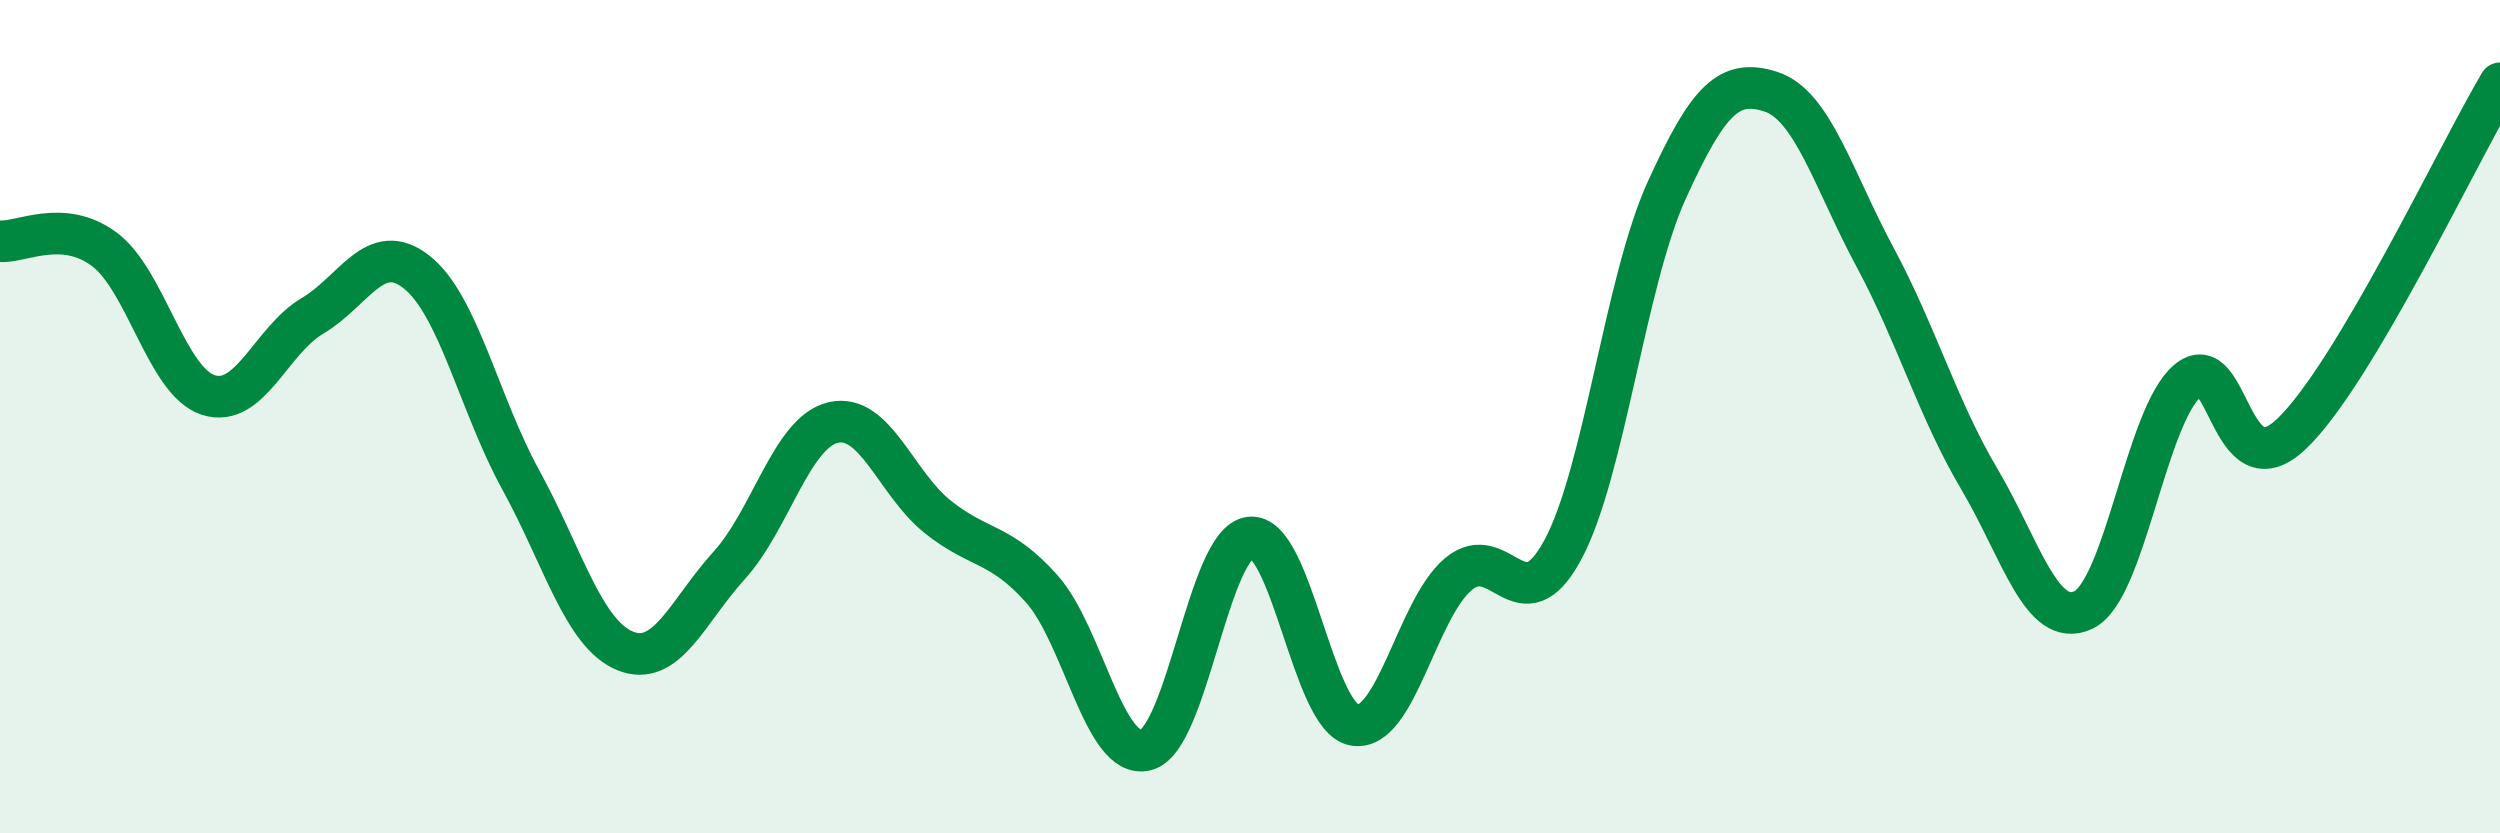
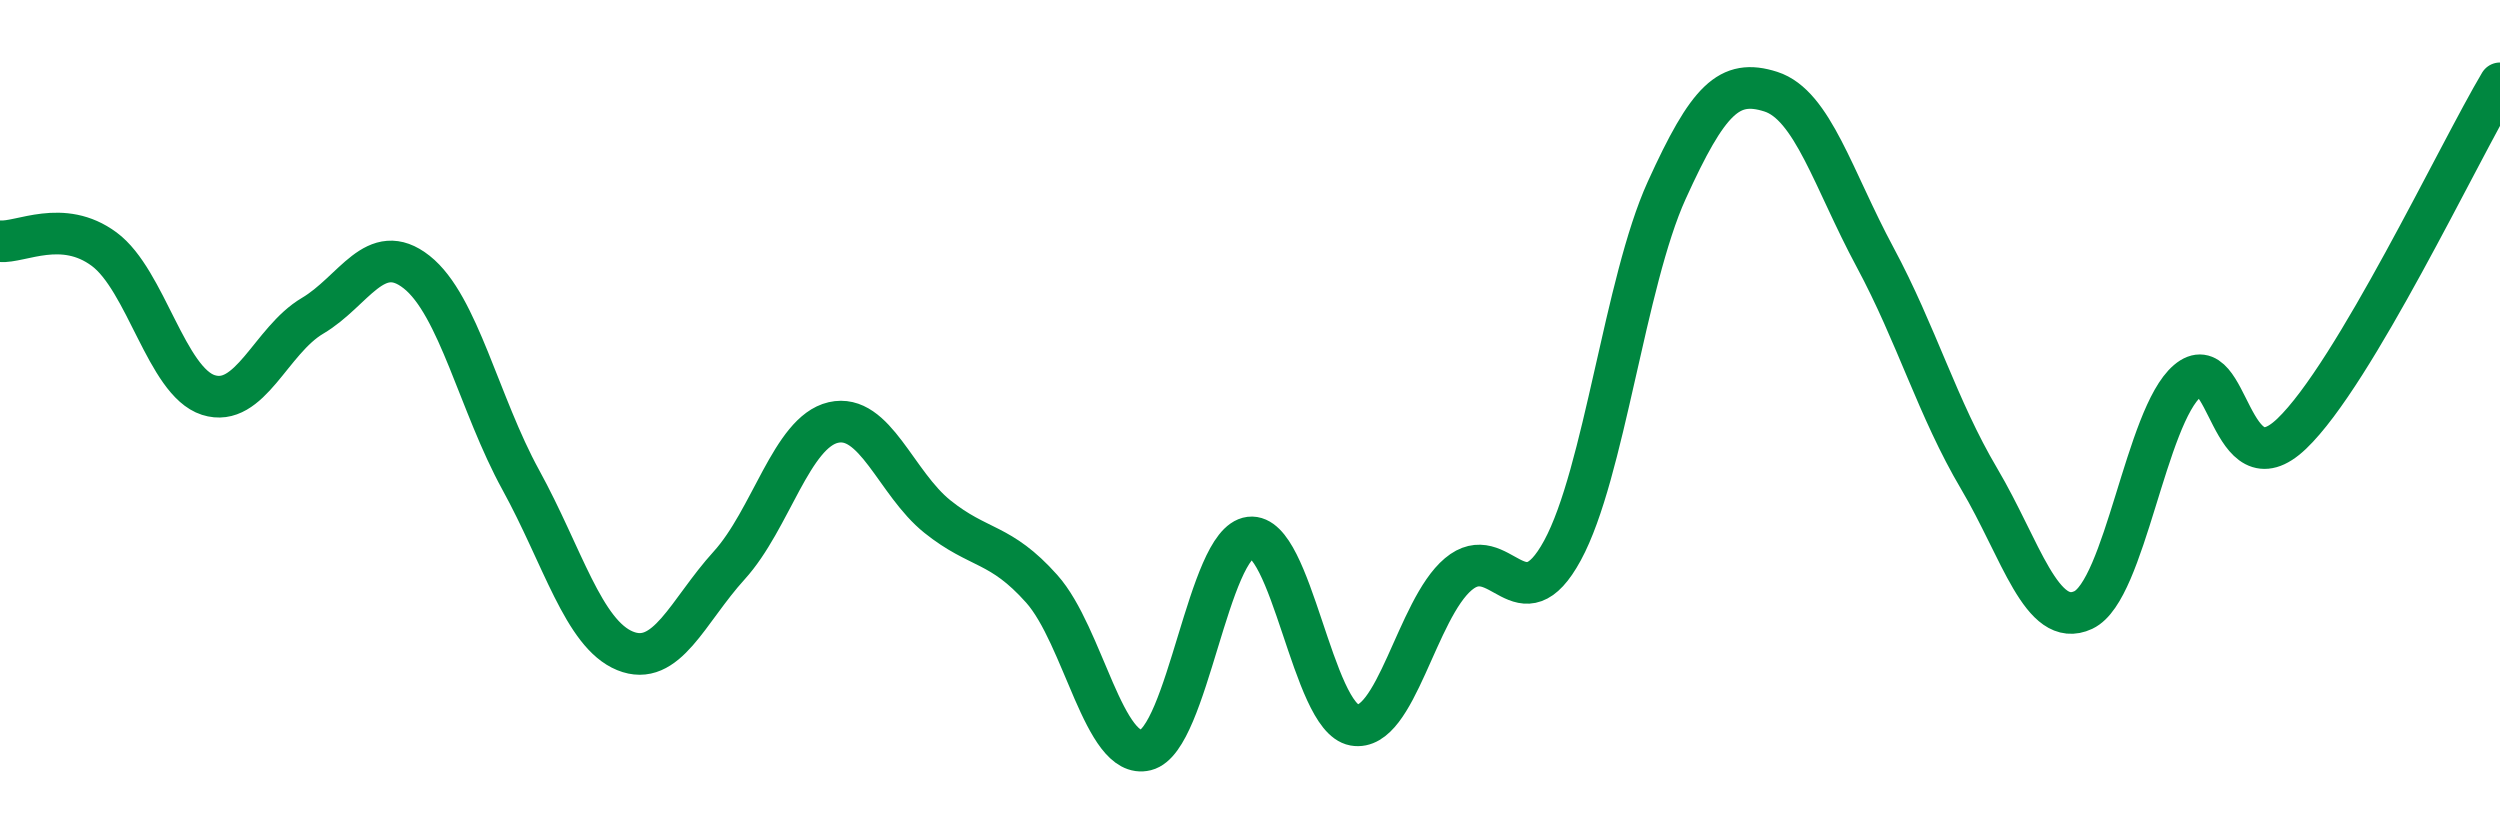
<svg xmlns="http://www.w3.org/2000/svg" width="60" height="20" viewBox="0 0 60 20">
-   <path d="M 0,5.79 C 0.5,5.83 1.5,5.24 2.5,5.98 C 3.5,6.72 4,9.16 5,9.48 C 6,9.8 6.5,8.17 7.5,7.58 C 8.5,6.99 9,5.74 10,6.53 C 11,7.32 11.5,9.7 12.5,11.52 C 13.5,13.34 14,15.21 15,15.62 C 16,16.03 16.5,14.67 17.5,13.57 C 18.5,12.47 19,10.37 20,10.14 C 21,9.91 21.5,11.6 22.5,12.4 C 23.5,13.2 24,13.01 25,14.13 C 26,15.25 26.5,18.25 27.5,18 C 28.5,17.75 29,13.02 30,12.9 C 31,12.78 31.5,17.22 32.5,17.4 C 33.5,17.58 34,14.62 35,13.78 C 36,12.94 36.5,15.05 37.5,13.21 C 38.5,11.37 39,6.77 40,4.57 C 41,2.37 41.5,1.88 42.5,2.2 C 43.5,2.52 44,4.31 45,6.17 C 46,8.03 46.5,9.8 47.5,11.49 C 48.5,13.18 49,15.11 50,14.64 C 51,14.17 51.5,9.99 52.5,9.14 C 53.5,8.29 53.5,11.84 55,10.41 C 56.5,8.98 59,3.68 60,2L60 20L0 20Z" fill="#008740" opacity="0.1" stroke-linecap="round" stroke-linejoin="round" />
  <path d="M 0,5.79 C 0.5,5.83 1.5,5.24 2.5,5.98 C 3.5,6.72 4,9.16 5,9.48 C 6,9.8 6.5,8.17 7.5,7.58 C 8.5,6.99 9,5.74 10,6.53 C 11,7.32 11.5,9.7 12.5,11.52 C 13.5,13.34 14,15.21 15,15.62 C 16,16.03 16.5,14.67 17.5,13.57 C 18.5,12.47 19,10.37 20,10.14 C 21,9.91 21.5,11.6 22.5,12.4 C 23.5,13.2 24,13.01 25,14.13 C 26,15.25 26.5,18.25 27.5,18 C 28.5,17.75 29,13.02 30,12.9 C 31,12.78 31.5,17.22 32.5,17.4 C 33.5,17.58 34,14.62 35,13.78 C 36,12.94 36.5,15.05 37.5,13.21 C 38.5,11.37 39,6.77 40,4.57 C 41,2.37 41.5,1.88 42.5,2.2 C 43.5,2.52 44,4.31 45,6.17 C 46,8.03 46.5,9.8 47.5,11.49 C 48.5,13.18 49,15.11 50,14.64 C 51,14.17 51.5,9.99 52.5,9.14 C 53.5,8.29 53.5,11.84 55,10.41 C 56.5,8.98 59,3.68 60,2" stroke="#008740" stroke-width="1" fill="none" stroke-linecap="round" stroke-linejoin="round" />
</svg>